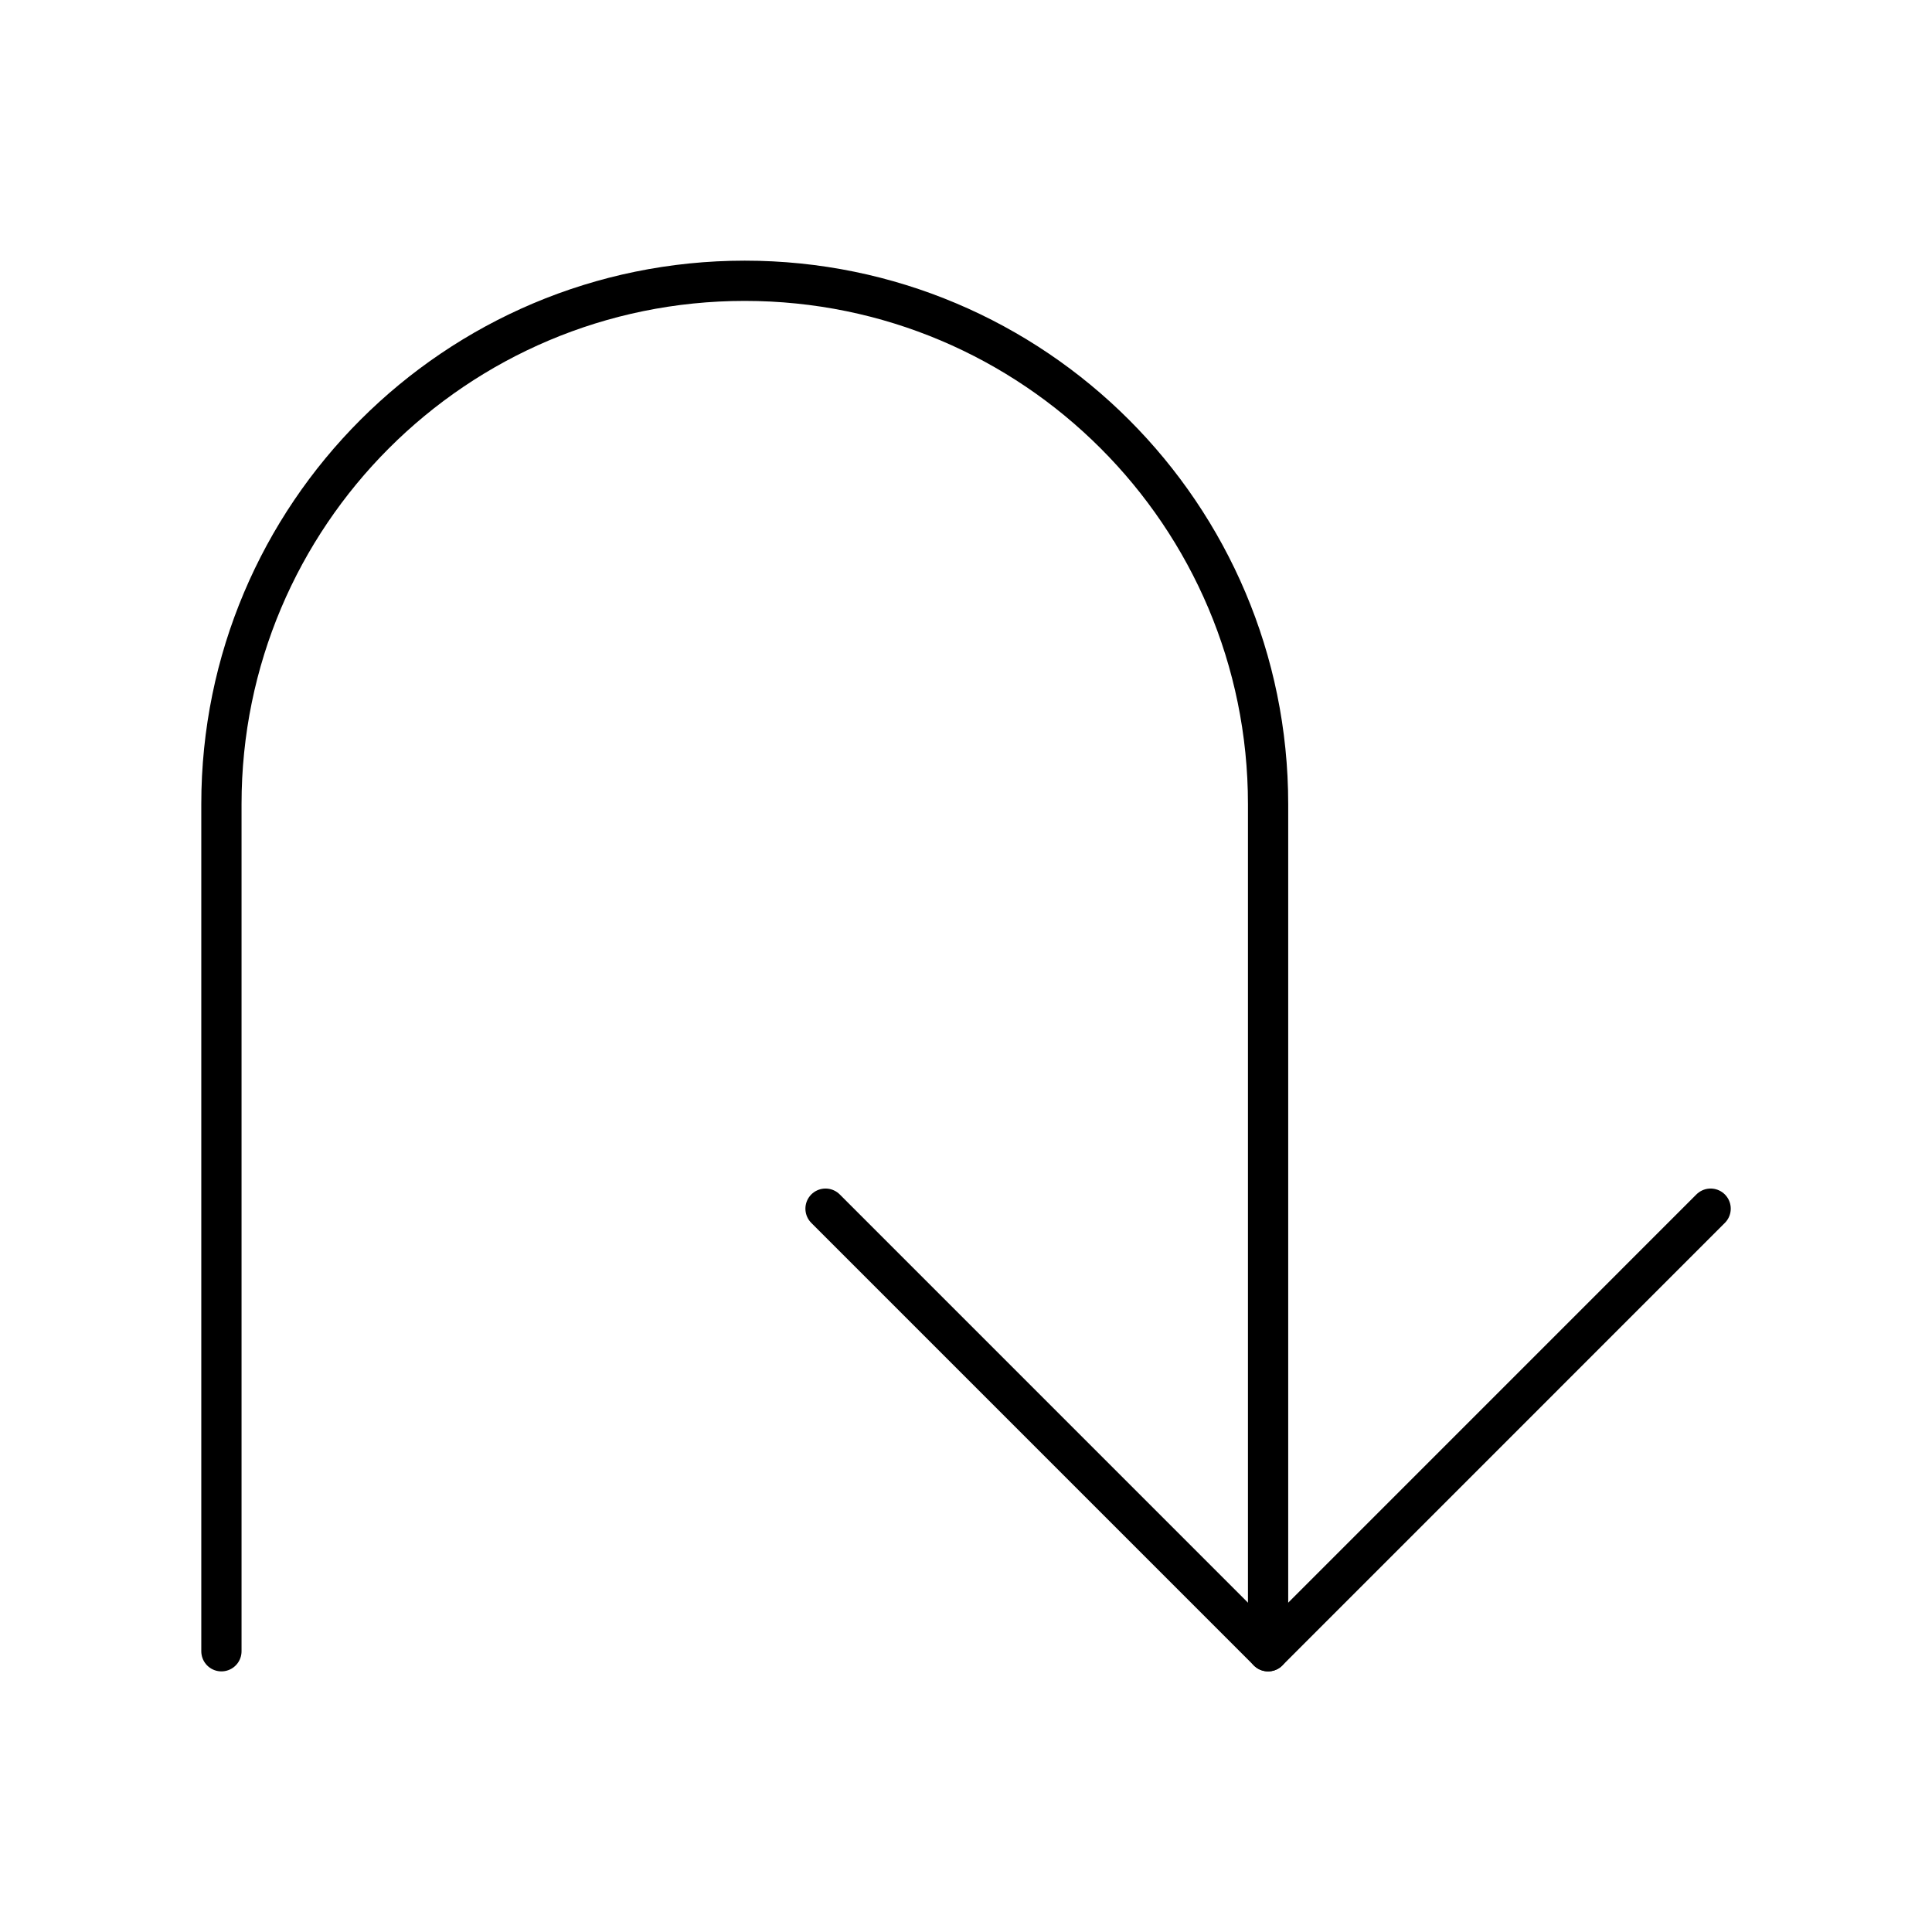
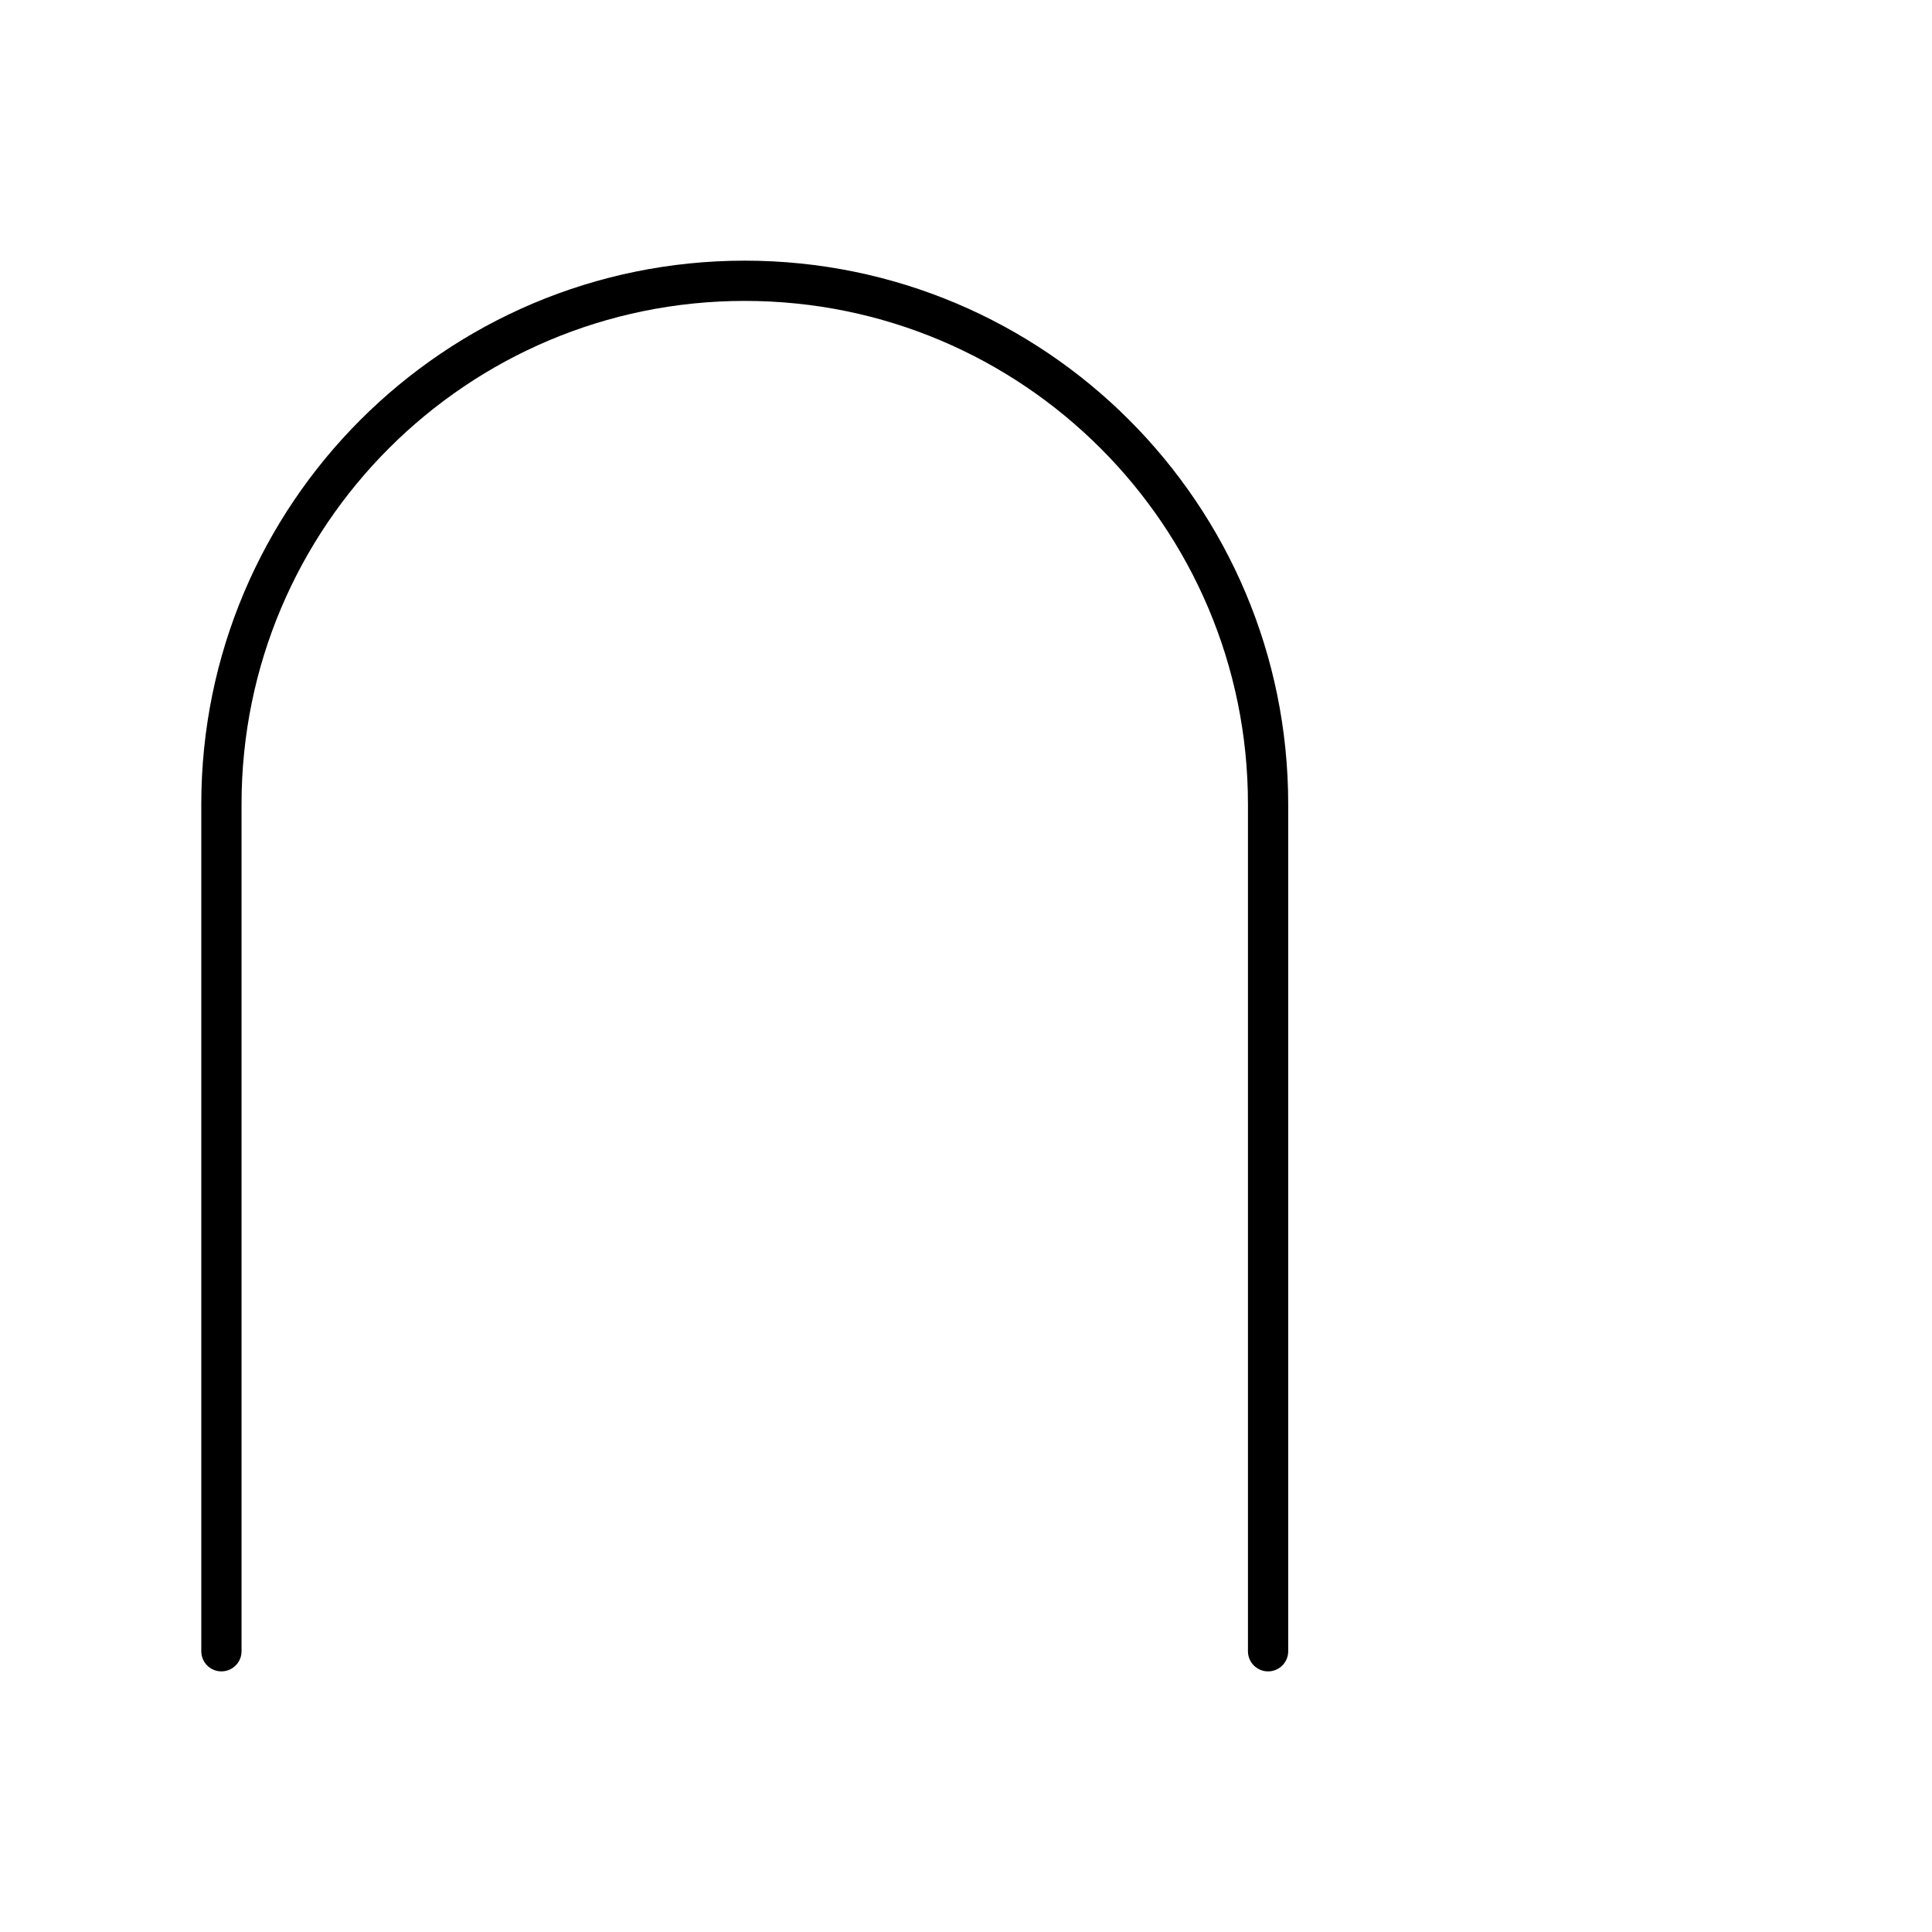
<svg xmlns="http://www.w3.org/2000/svg" id="b" viewBox="0 0 48 48">
  <defs>
    <style>.c{fill:none;stroke:#000;stroke-linecap:round;stroke-linejoin:round;}</style>
  </defs>
-   <polyline class="c" points="20.51 30.029 31.505 41.025 42.5 30.029" />
  <path class="c" d="m31.505,41.025v-21.047c0-7.181-5.821-13.002-13.002-13.002h0c-7.181,0-13.002,5.821-13.002,13.002v21.047" />
</svg>